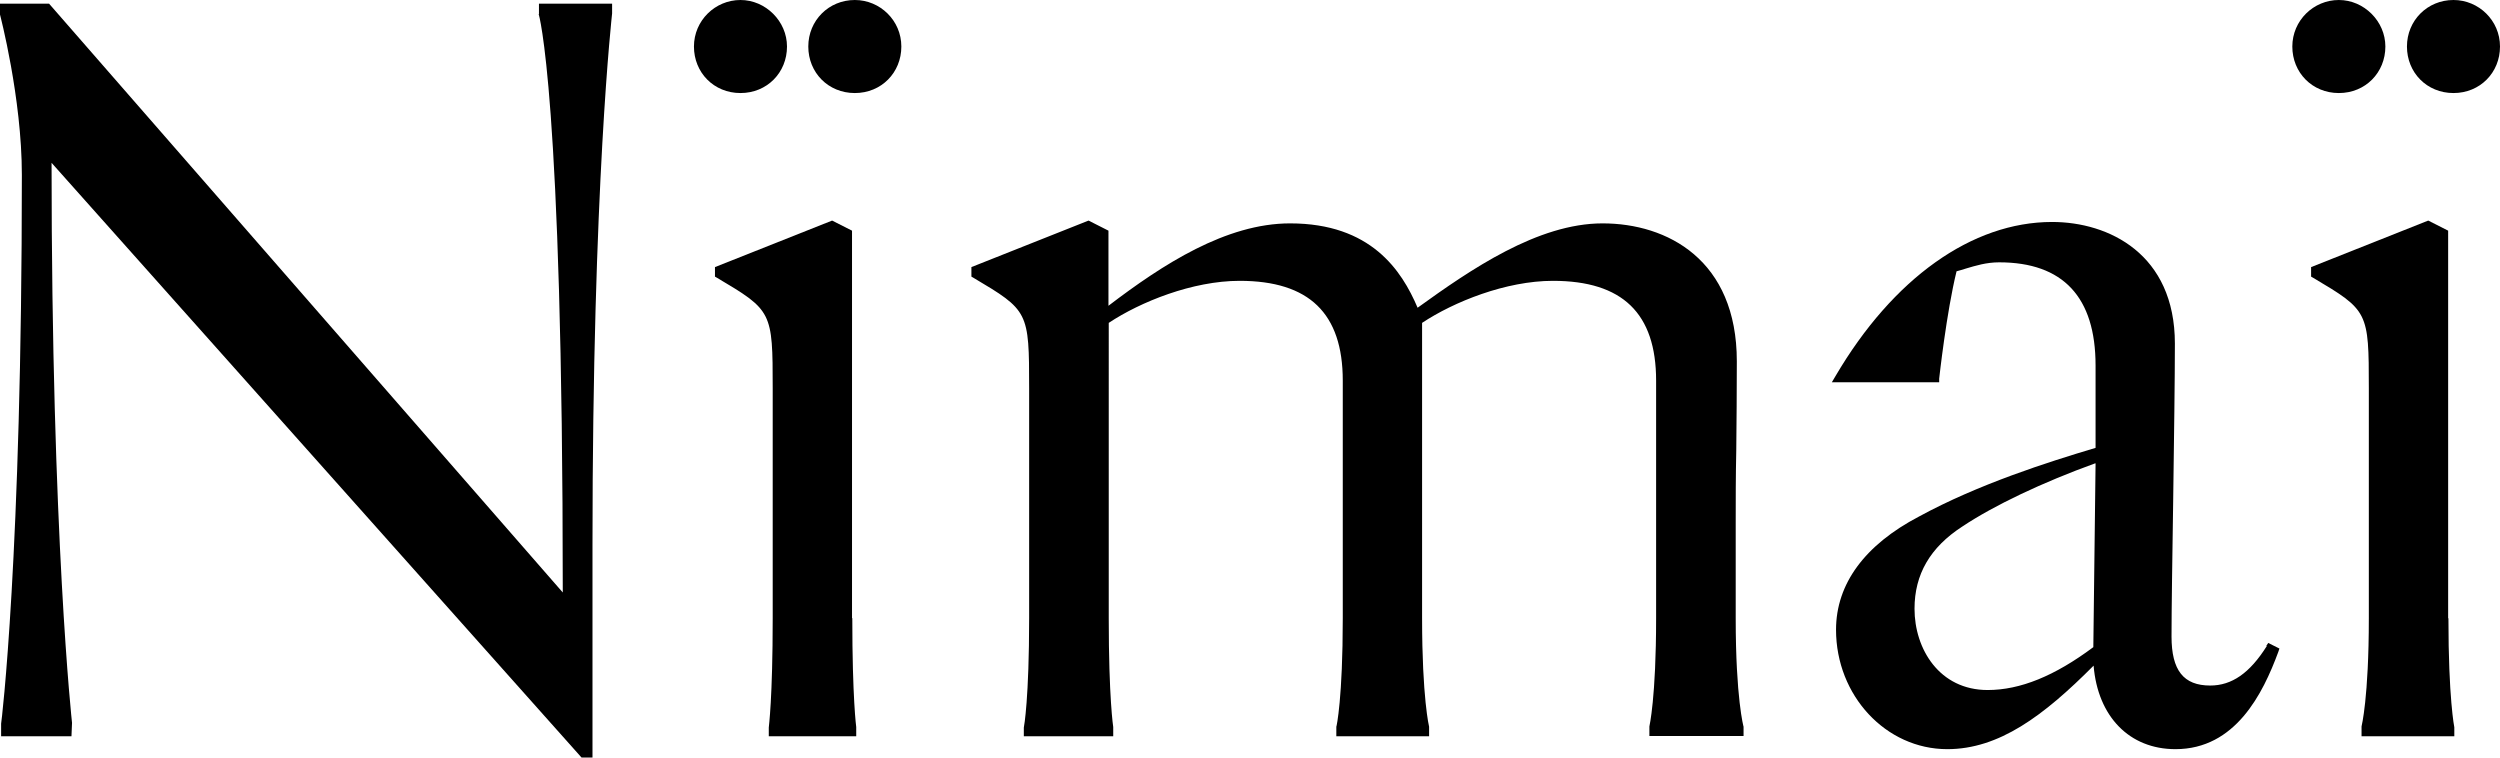
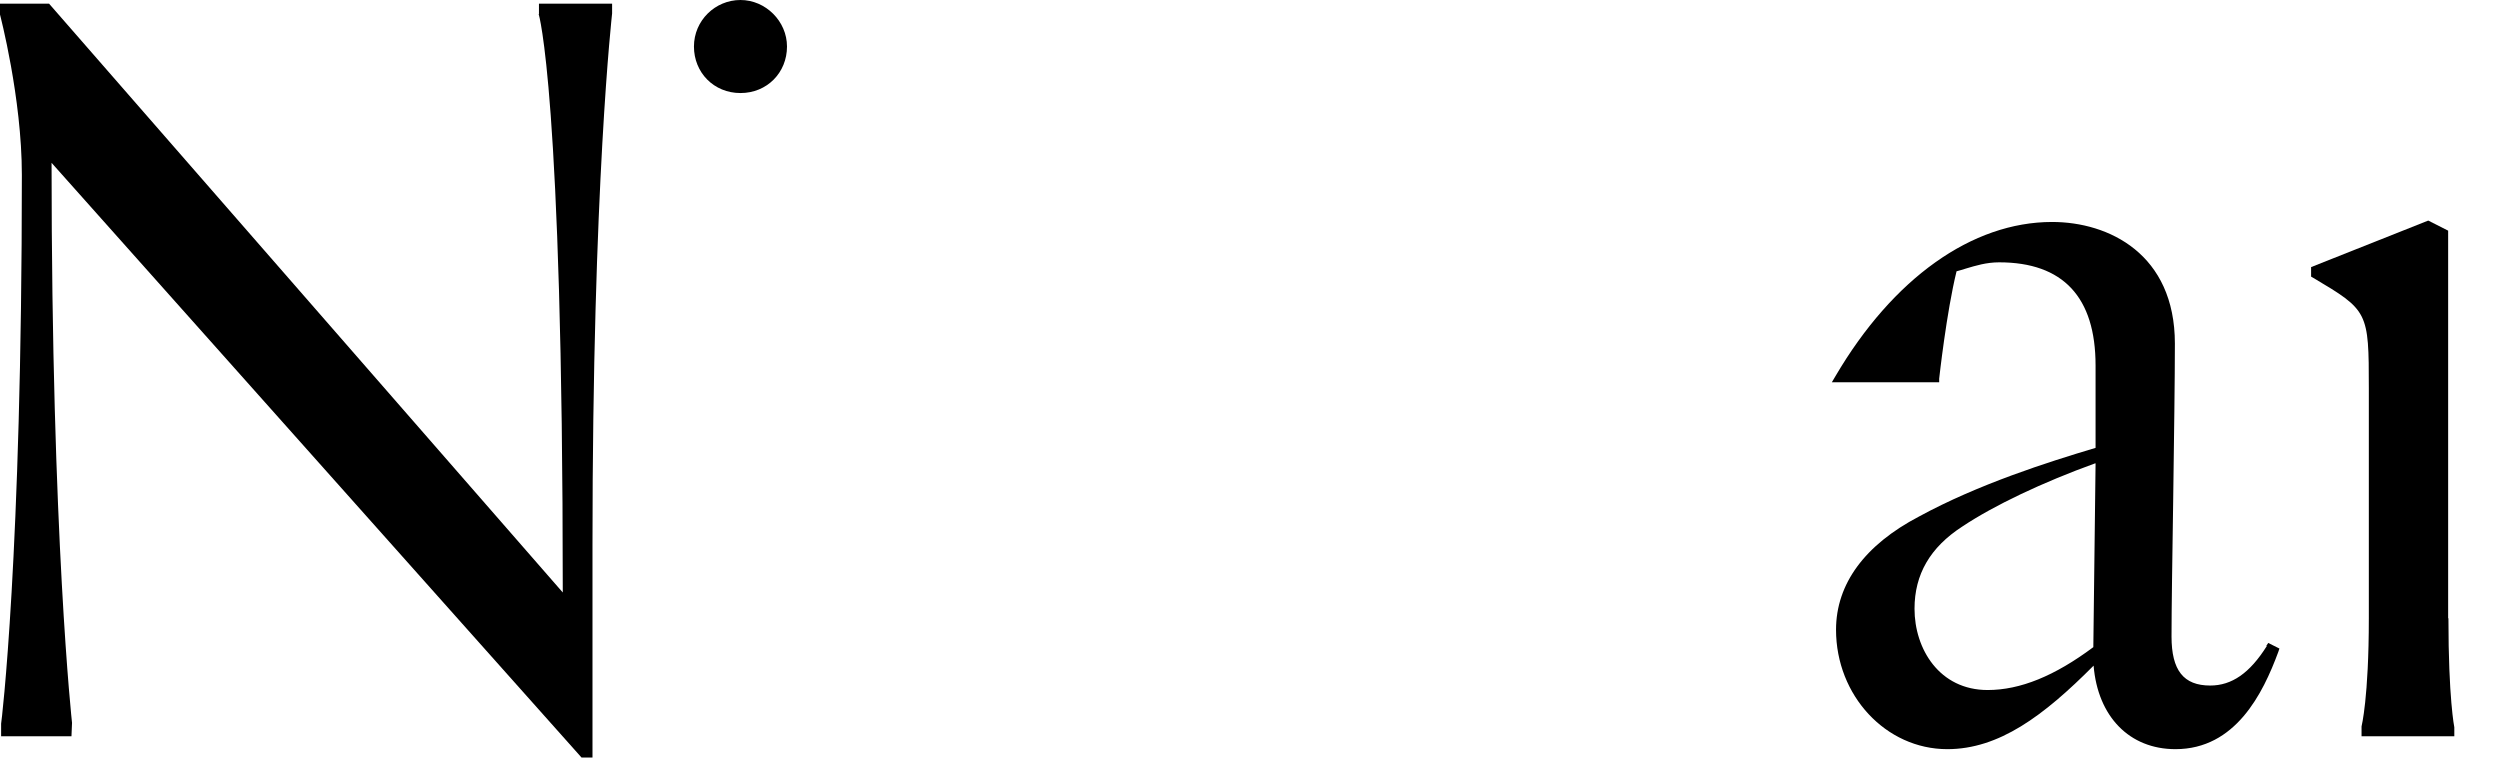
<svg xmlns="http://www.w3.org/2000/svg" id="Layer_1" viewBox="0 0 89.2 27.03">
  <path d="M19.22,.5h0s.86,2.76,.86,20.64L1.75,.13H0v.39S.78,3.49,.78,6.24C.78,19.87,.05,25.79,.04,25.82v.45H2.55l.02-.48s-.73-6.61-.73-19.98L20.75,27.03h.39v-7.57c0-12.91,.7-18.95,.7-18.98V.13h-2.61V.5Z" />
-   <path d="M62.21,25.93s-.28-1.01-.28-3.87v-3.37c0-.82,0-1.7,.02-2.62,.01-1.01,.02-2.08,.02-3.18,0-3.62-2.48-4.92-4.79-4.92s-4.7,1.64-6.6,3.01c-.57-1.34-1.67-3.01-4.55-3.01-2.28,0-4.54,1.46-6.48,2.94v-2.68l-.71-.36-4.18,1.66v.34l.07,.04c1.97,1.17,1.99,1.2,1.99,3.95v8.19c0,2.87-.18,3.87-.19,3.91v.31h3.19v-.33s-.16-1.02-.16-3.89V11.52c1.13-.75,2.99-1.5,4.67-1.5,2.48,0,3.68,1.16,3.68,3.56v8.47c0,2.86-.22,3.87-.23,3.88v.34h3.31v-.34s-.25-1.02-.25-3.87V11.52c1.13-.75,2.99-1.5,4.67-1.5,2.48,0,3.68,1.16,3.68,3.56v8.47c0,2.86-.24,3.86-.24,3.87v.34h3.36v-.35Z" />
  <path d="M80.88,23.05c-.61,.97-1.25,1.41-2.02,1.41-.95,0-1.38-.54-1.38-1.75,0-.97,.03-2.88,.06-4.91,.03-2.14,.06-4.35,.06-5.54,0-3.2-2.36-4.34-4.38-4.34-2.86,0-5.68,2.01-7.73,5.5l-.13,.22h3.83v-.13s.26-2.37,.62-3.83c.11-.03,.22-.06,.34-.1,.34-.1,.72-.22,1.18-.22,2.28,0,3.44,1.24,3.44,3.68v2.94c-1.71,.51-4.19,1.3-6.3,2.45-1.93,1.01-2.96,2.4-2.96,4.04,0,2.35,1.78,4.26,3.97,4.26,1.84,0,3.43-1.18,5.22-2.98,.15,1.82,1.28,2.98,2.92,2.98,2.14,0,3.12-1.98,3.67-3.47l.04-.12-.4-.2-.07,.11Zm-6.11-6.51l-.08,6.55c-1.38,1.03-2.61,1.53-3.77,1.53-1.72,0-2.61-1.46-2.61-2.9,0-1.23,.56-2.19,1.7-2.93,1.14-.76,2.87-1.58,4.75-2.26Z" />
-   <path d="M30.4,22.06V8.23l-.71-.36-4.18,1.66v.34l.07,.04c1.97,1.17,1.99,1.2,1.99,3.95v8.19c0,2.87-.14,3.88-.14,3.91v.31h3.12v-.33s-.14-1.02-.14-3.89Z" />
  <path d="M28.08,1.66c0-.9-.76-1.66-1.66-1.66s-1.66,.73-1.66,1.66,.71,1.66,1.66,1.66,1.66-.73,1.66-1.66Z" />
-   <path d="M30.5,0c-.93,0-1.66,.73-1.66,1.66s.71,1.66,1.66,1.66,1.66-.73,1.66-1.66-.76-1.66-1.66-1.66Z" />
  <path d="M87.35,22.06V8.23l-.71-.36-4.18,1.66v.34l.07,.04c1.97,1.17,1.99,1.2,1.99,3.95v8.19c0,2.86-.26,3.86-.26,3.87v.35h3.31v-.32h0s-.21-1.03-.21-3.89Z" />
-   <path d="M85.11,1.66c0-.9-.76-1.66-1.66-1.66s-1.66,.73-1.66,1.66,.71,1.66,1.66,1.66,1.66-.73,1.66-1.66Z" />
-   <path d="M87.54,0c-.93,0-1.66,.73-1.66,1.66s.71,1.66,1.66,1.66,1.66-.73,1.66-1.66-.76-1.66-1.66-1.66Z" />
</svg>